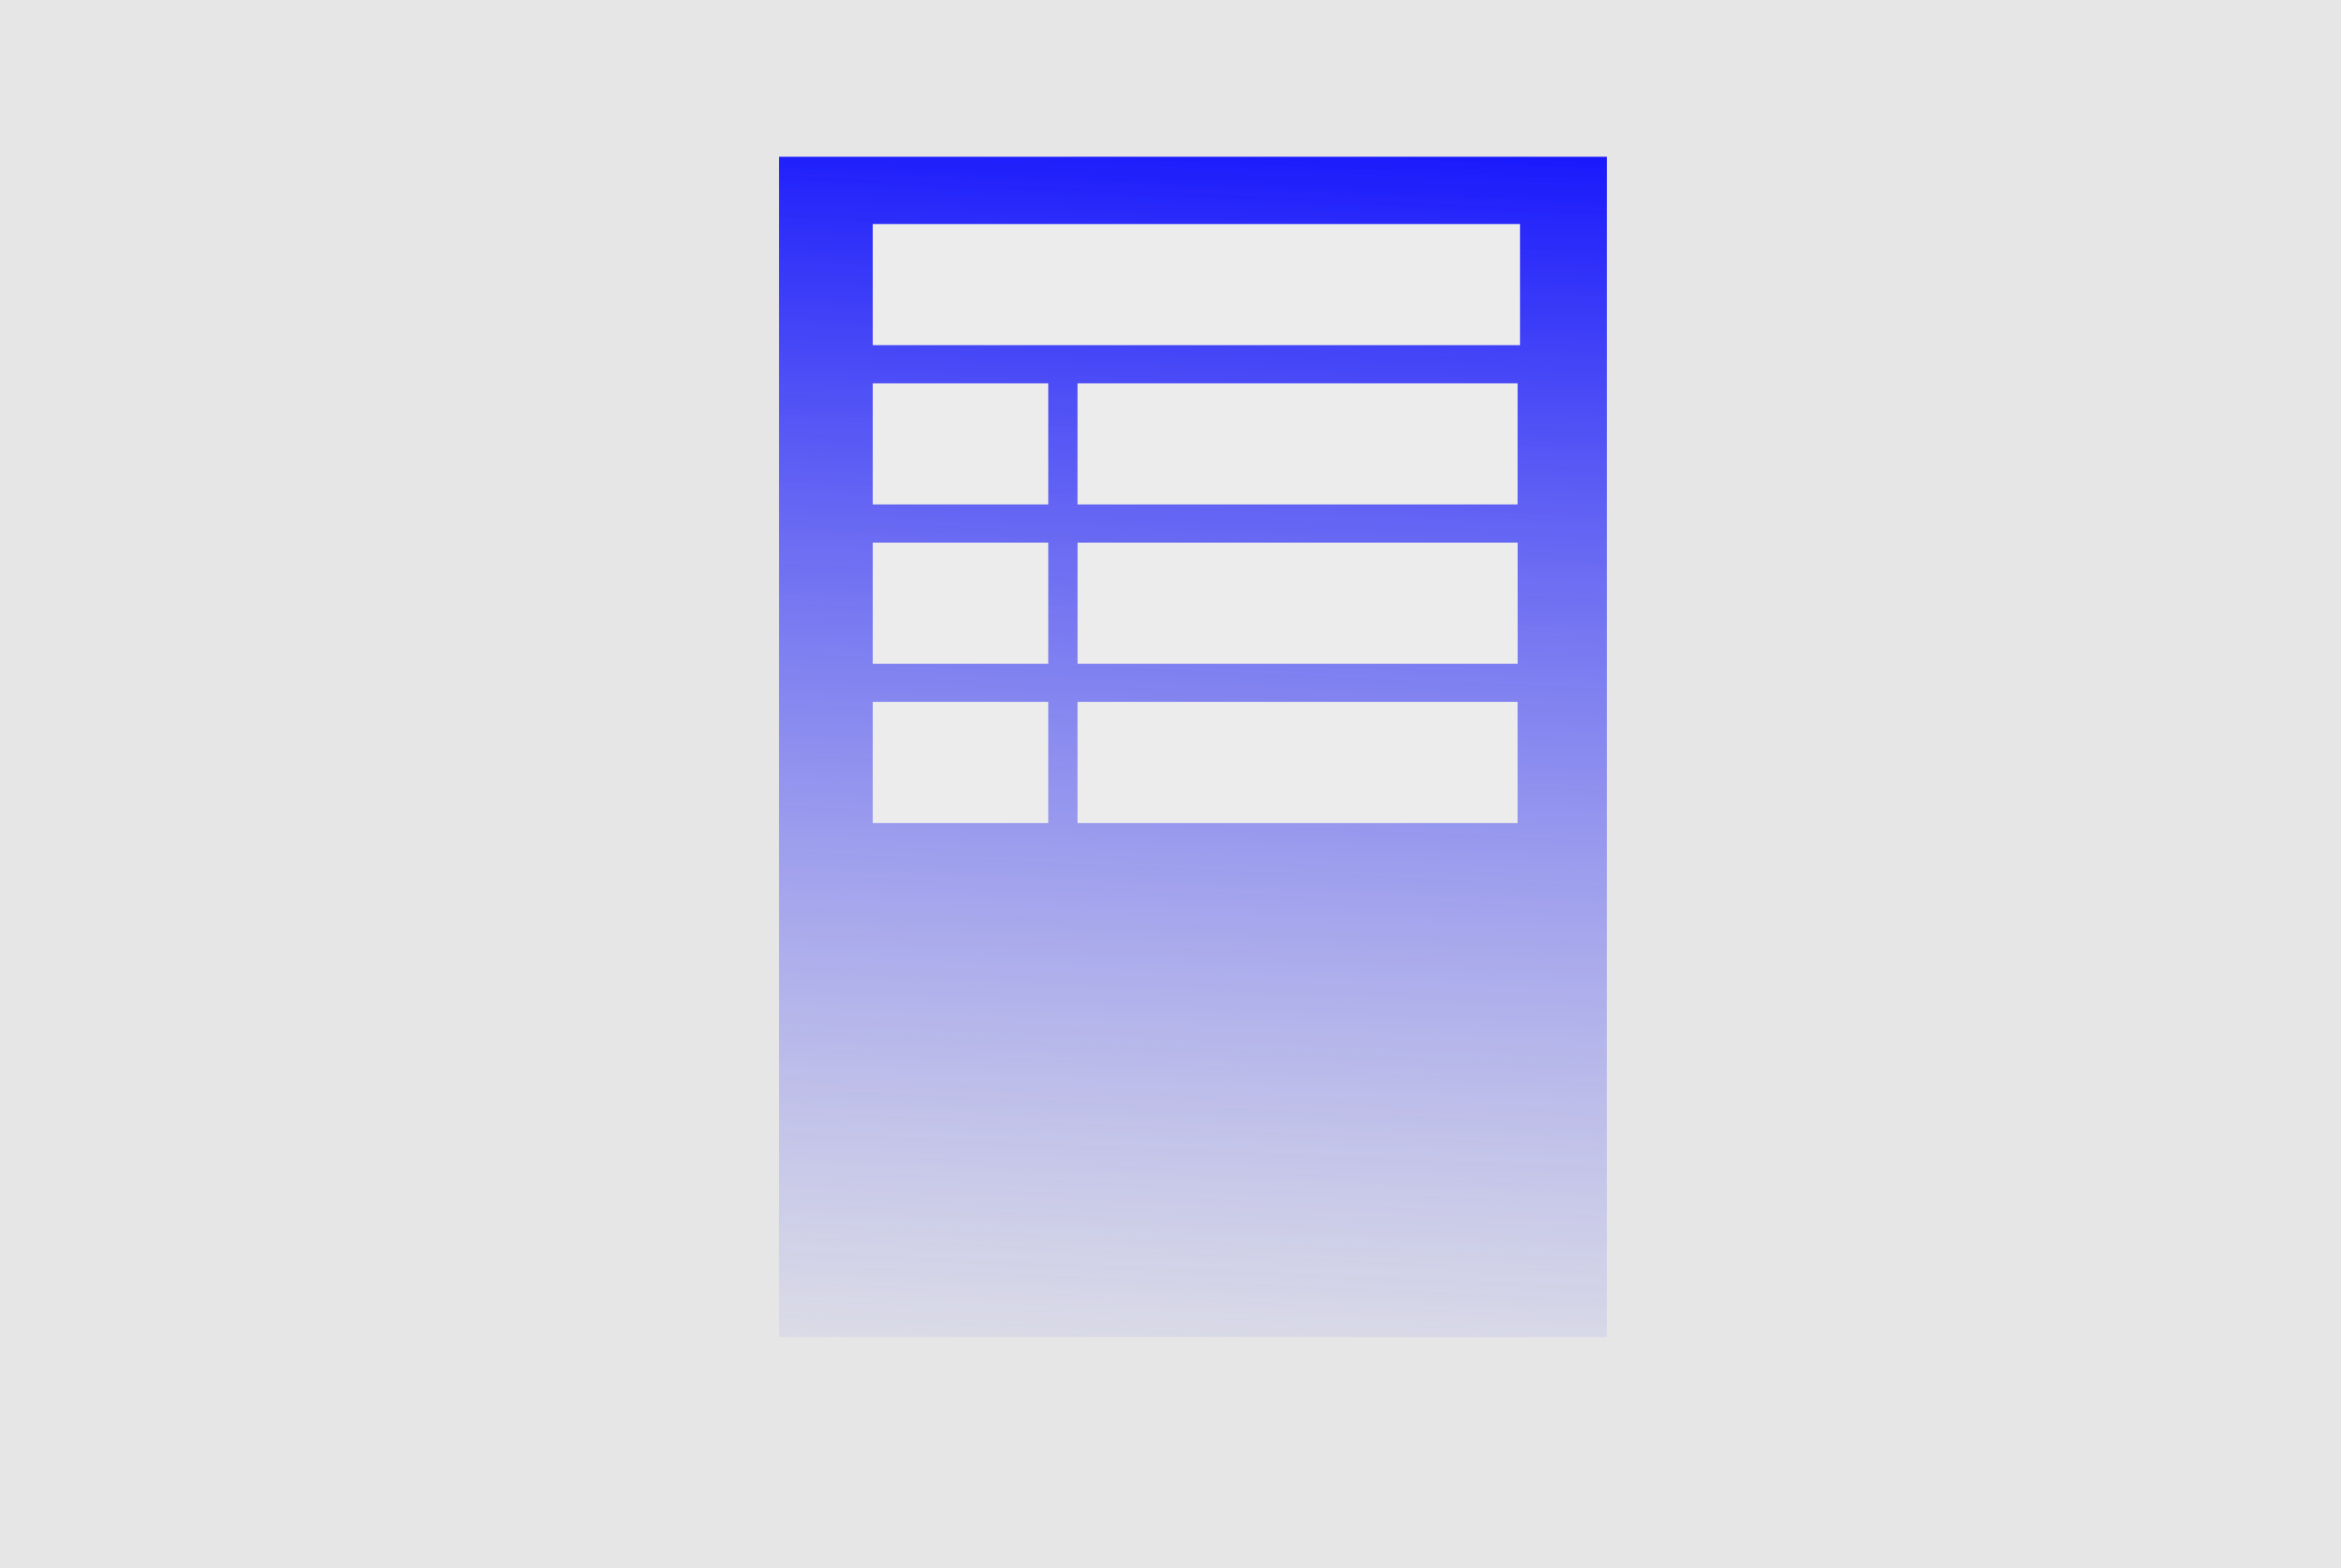
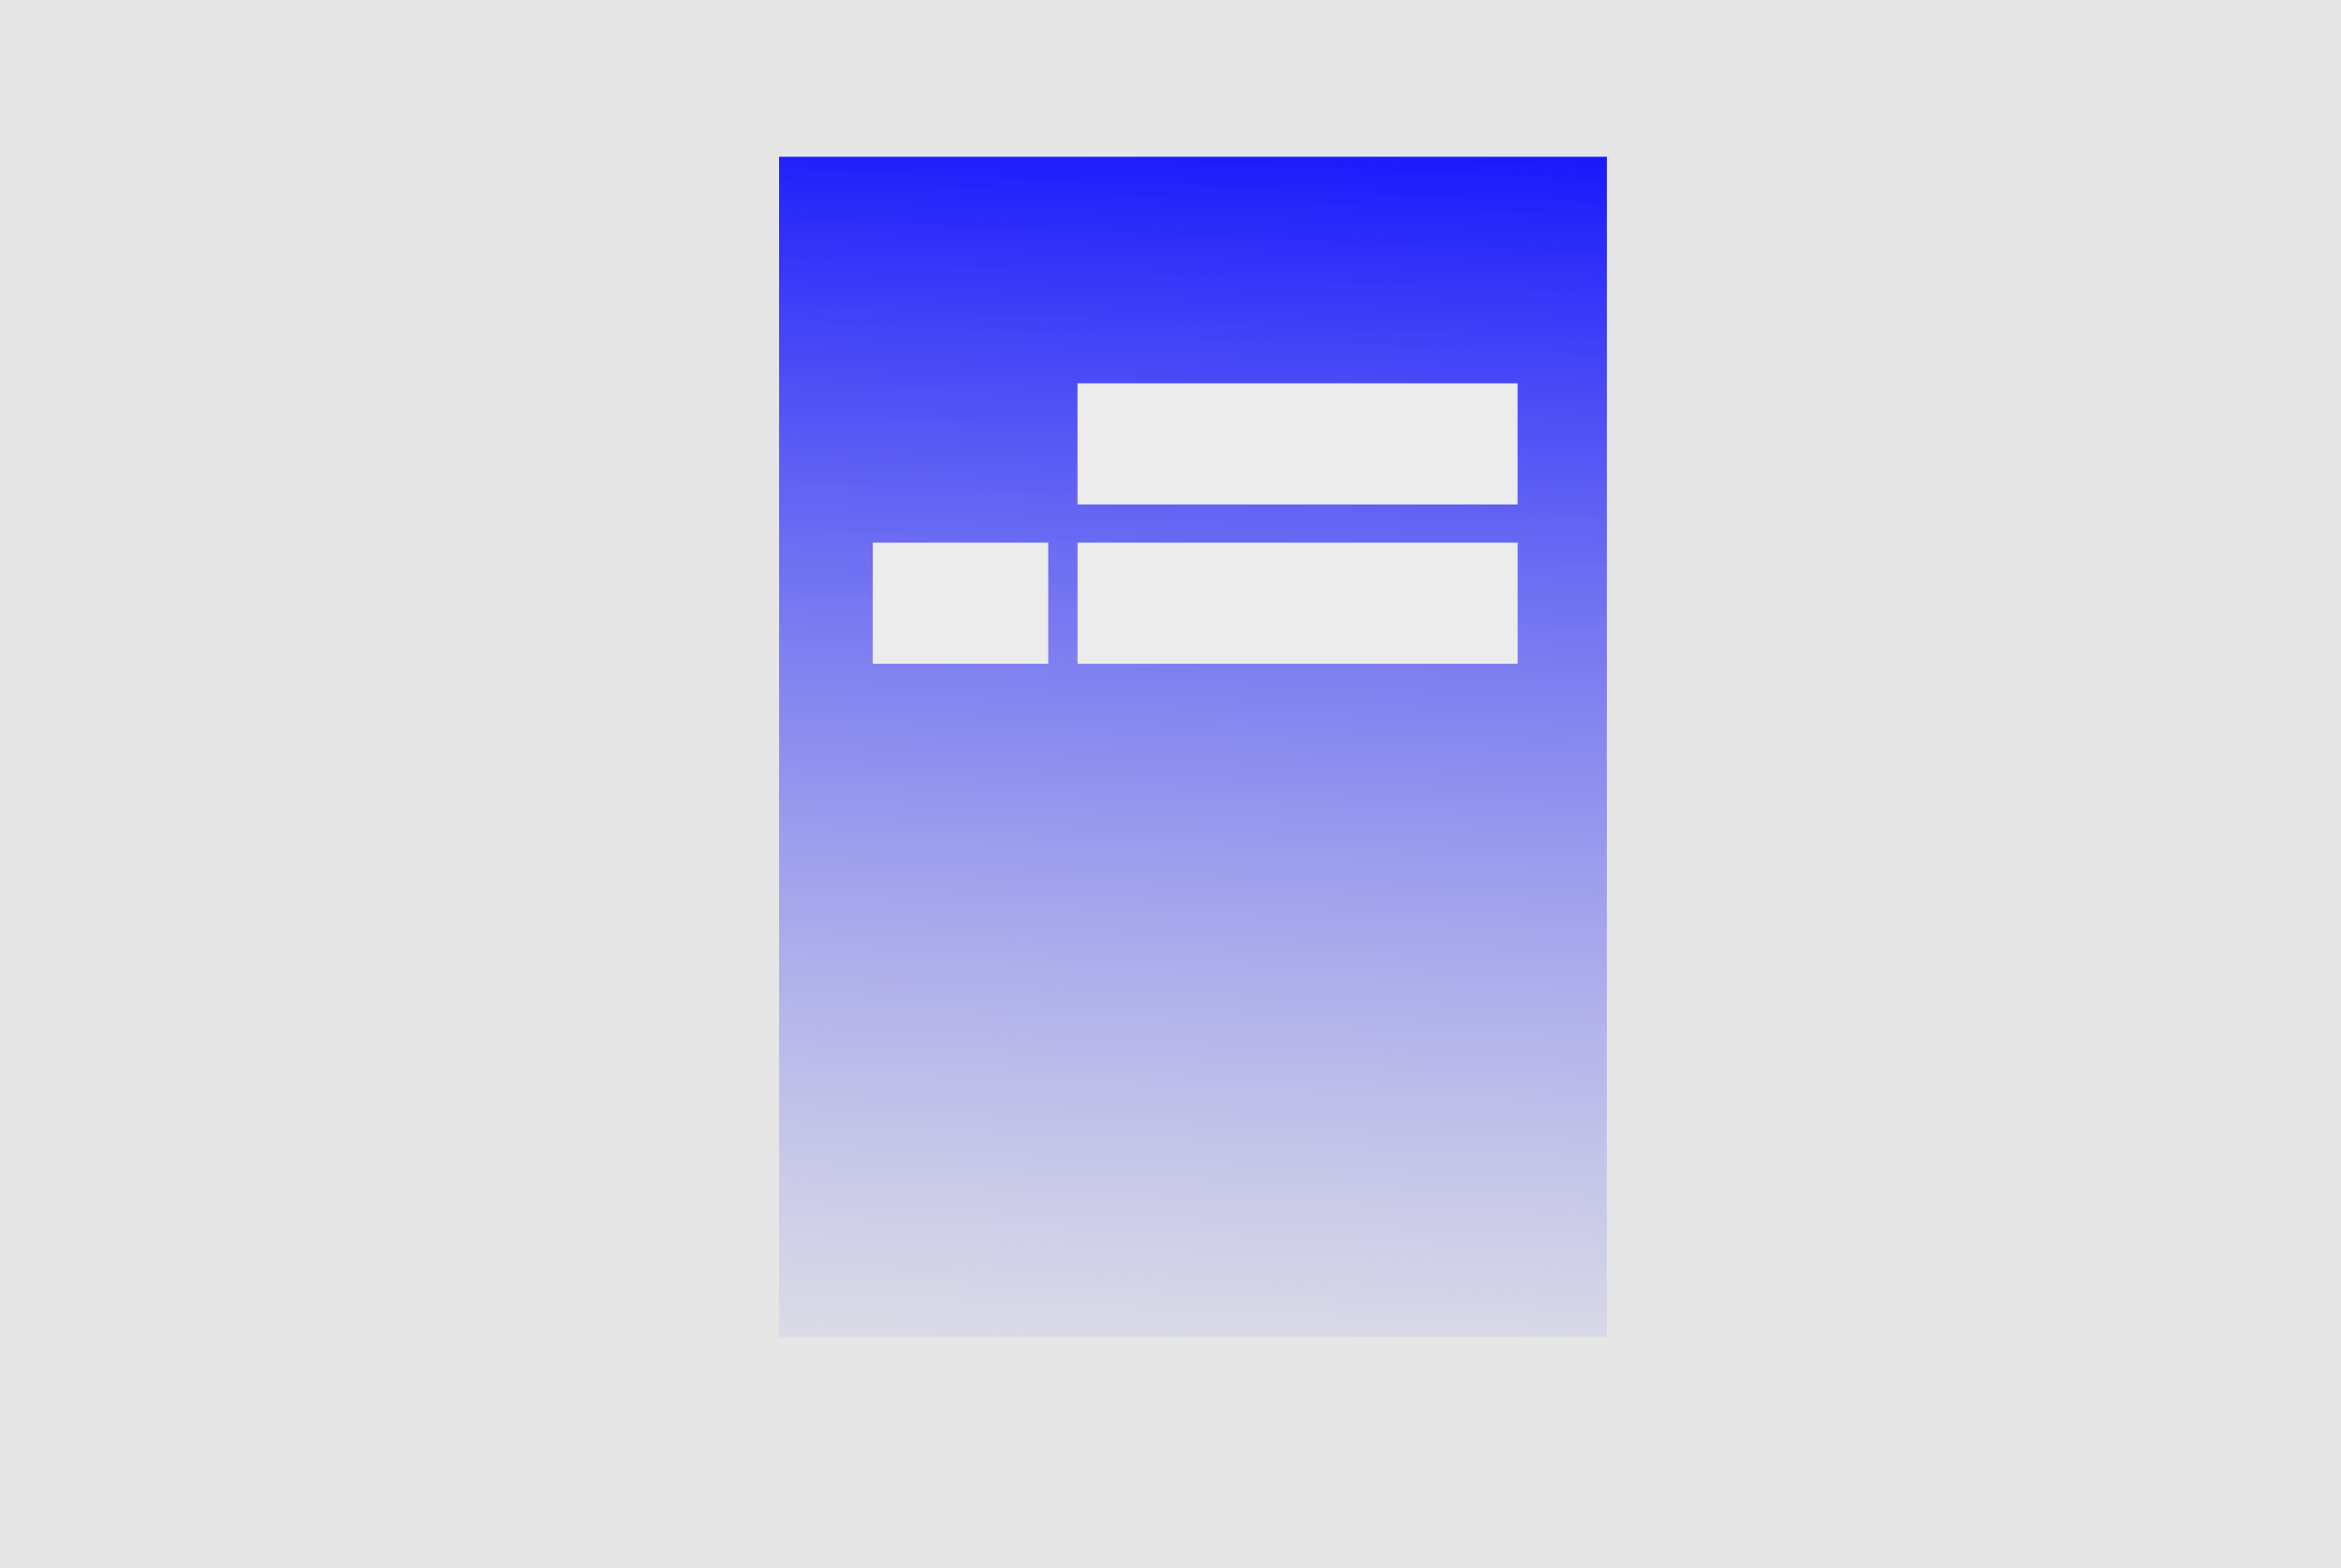
<svg xmlns="http://www.w3.org/2000/svg" xmlns:ns1="http://www.inkscape.org/namespaces/inkscape" xmlns:ns2="http://sodipodi.sourceforge.net/DTD/sodipodi-0.dtd" xmlns:xlink="http://www.w3.org/1999/xlink" width="53.057mm" height="35.55mm" viewBox="0 0 53.057 35.55" version="1.1" id="svg1" ns1:export-filename="dualline.svg" ns1:export-xdpi="2.5656567" ns1:export-ydpi="2.5656567">
  <ns2:namedview id="namedview1" pagecolor="#ffffff" bordercolor="#000000" borderopacity="0.25" ns1:showpageshadow="2" ns1:pageopacity="0.0" ns1:pagecheckerboard="0" ns1:deskcolor="#d1d1d1" ns1:document-units="mm" />
  <defs id="defs1">
    <linearGradient id="linearGradient68" ns1:collect="always">
      <stop style="stop-color:#ececec;stop-opacity:1;" offset="0" id="stop68" />
      <stop style="stop-color:#ececec;stop-opacity:0;" offset="1" id="stop69" />
    </linearGradient>
    <linearGradient id="linearGradient2" ns1:swatch="gradient" xlink:href="#linearGradient68">
      <stop style="stop-color:#0000ff;stop-opacity:1" offset="0" id="stop2" />
      <stop style="stop-color:#3133f8;stop-opacity:0.498;" offset="0.5" id="stop4" />
      <stop style="stop-color:#6366f1;stop-opacity:0;" offset="1" id="stop3" />
    </linearGradient>
    <linearGradient ns1:collect="always" xlink:href="#linearGradient2" id="linearGradient128" gradientTransform="scale(0.222,0.316)" x1="145.182" y1="10.955" x2="142.092" y2="114.028" gradientUnits="userSpaceOnUse" />
  </defs>
  <g ns1:label="Layer 1" ns1:groupmode="layer" id="layer1" transform="translate(-3.509,-2.706)">
    <rect style="fill:#e6e6e6;stroke-width:0.256" id="rect1" width="53.057" height="35.55" x="3.509" y="2.706" />
    <rect style="fill:url(#linearGradient128);fill-opacity:1;fill-rule:evenodd;stroke-width:0.265;stroke-dasharray:none" id="rect128" width="18.761" height="26.759" x="21.166" y="6.26" />
-     <rect style="fill:#ececec;fill-rule:evenodd;stroke-width:0.288;stroke-dasharray:none" id="rect129" width="14.67" height="2.746" x="23.289" y="7.785" />
    <g id="g129" transform="translate(-0.051,-0.297)">
-       <rect style="fill:#ececec;fill-rule:evenodd;stroke-width:0.15;stroke-dasharray:none" id="rect129-0" width="3.978" height="2.746" x="23.34" y="11.693" />
      <rect style="fill:#ececec;fill-rule:evenodd;stroke-width:0.237;stroke-dasharray:none" id="rect129-0-7" width="9.974" height="2.746" x="27.981" y="11.693" />
    </g>
    <g id="g130" transform="translate(-0.007,-0.027)">
      <rect style="fill:#ececec;fill-rule:evenodd;stroke-width:0.15;stroke-dasharray:none" id="rect129-0-5" width="3.978" height="2.746" x="23.296" y="15.035" />
      <rect style="fill:#ececec;fill-rule:evenodd;stroke-width:0.237;stroke-dasharray:none" id="rect129-0-7-2" width="9.974" height="2.746" x="27.938" y="15.035" />
    </g>
    <g id="g131">
-       <rect style="fill:#ececec;fill-rule:evenodd;stroke-width:0.15;stroke-dasharray:none" id="rect129-0-5-7" width="3.978" height="2.746" x="23.289" y="18.619" ns1:transform-center-x="5.7836004" ns1:transform-center-y="-4.0990996" />
-       <rect style="fill:#ececec;fill-rule:evenodd;stroke-width:0.237;stroke-dasharray:none" id="rect129-0-7-2-9" width="9.974" height="2.746" x="27.93" y="18.619" ns1:transform-center-x="-1.8558537" ns1:transform-center-y="-4.0577921" />
-     </g>
+       </g>
  </g>
</svg>